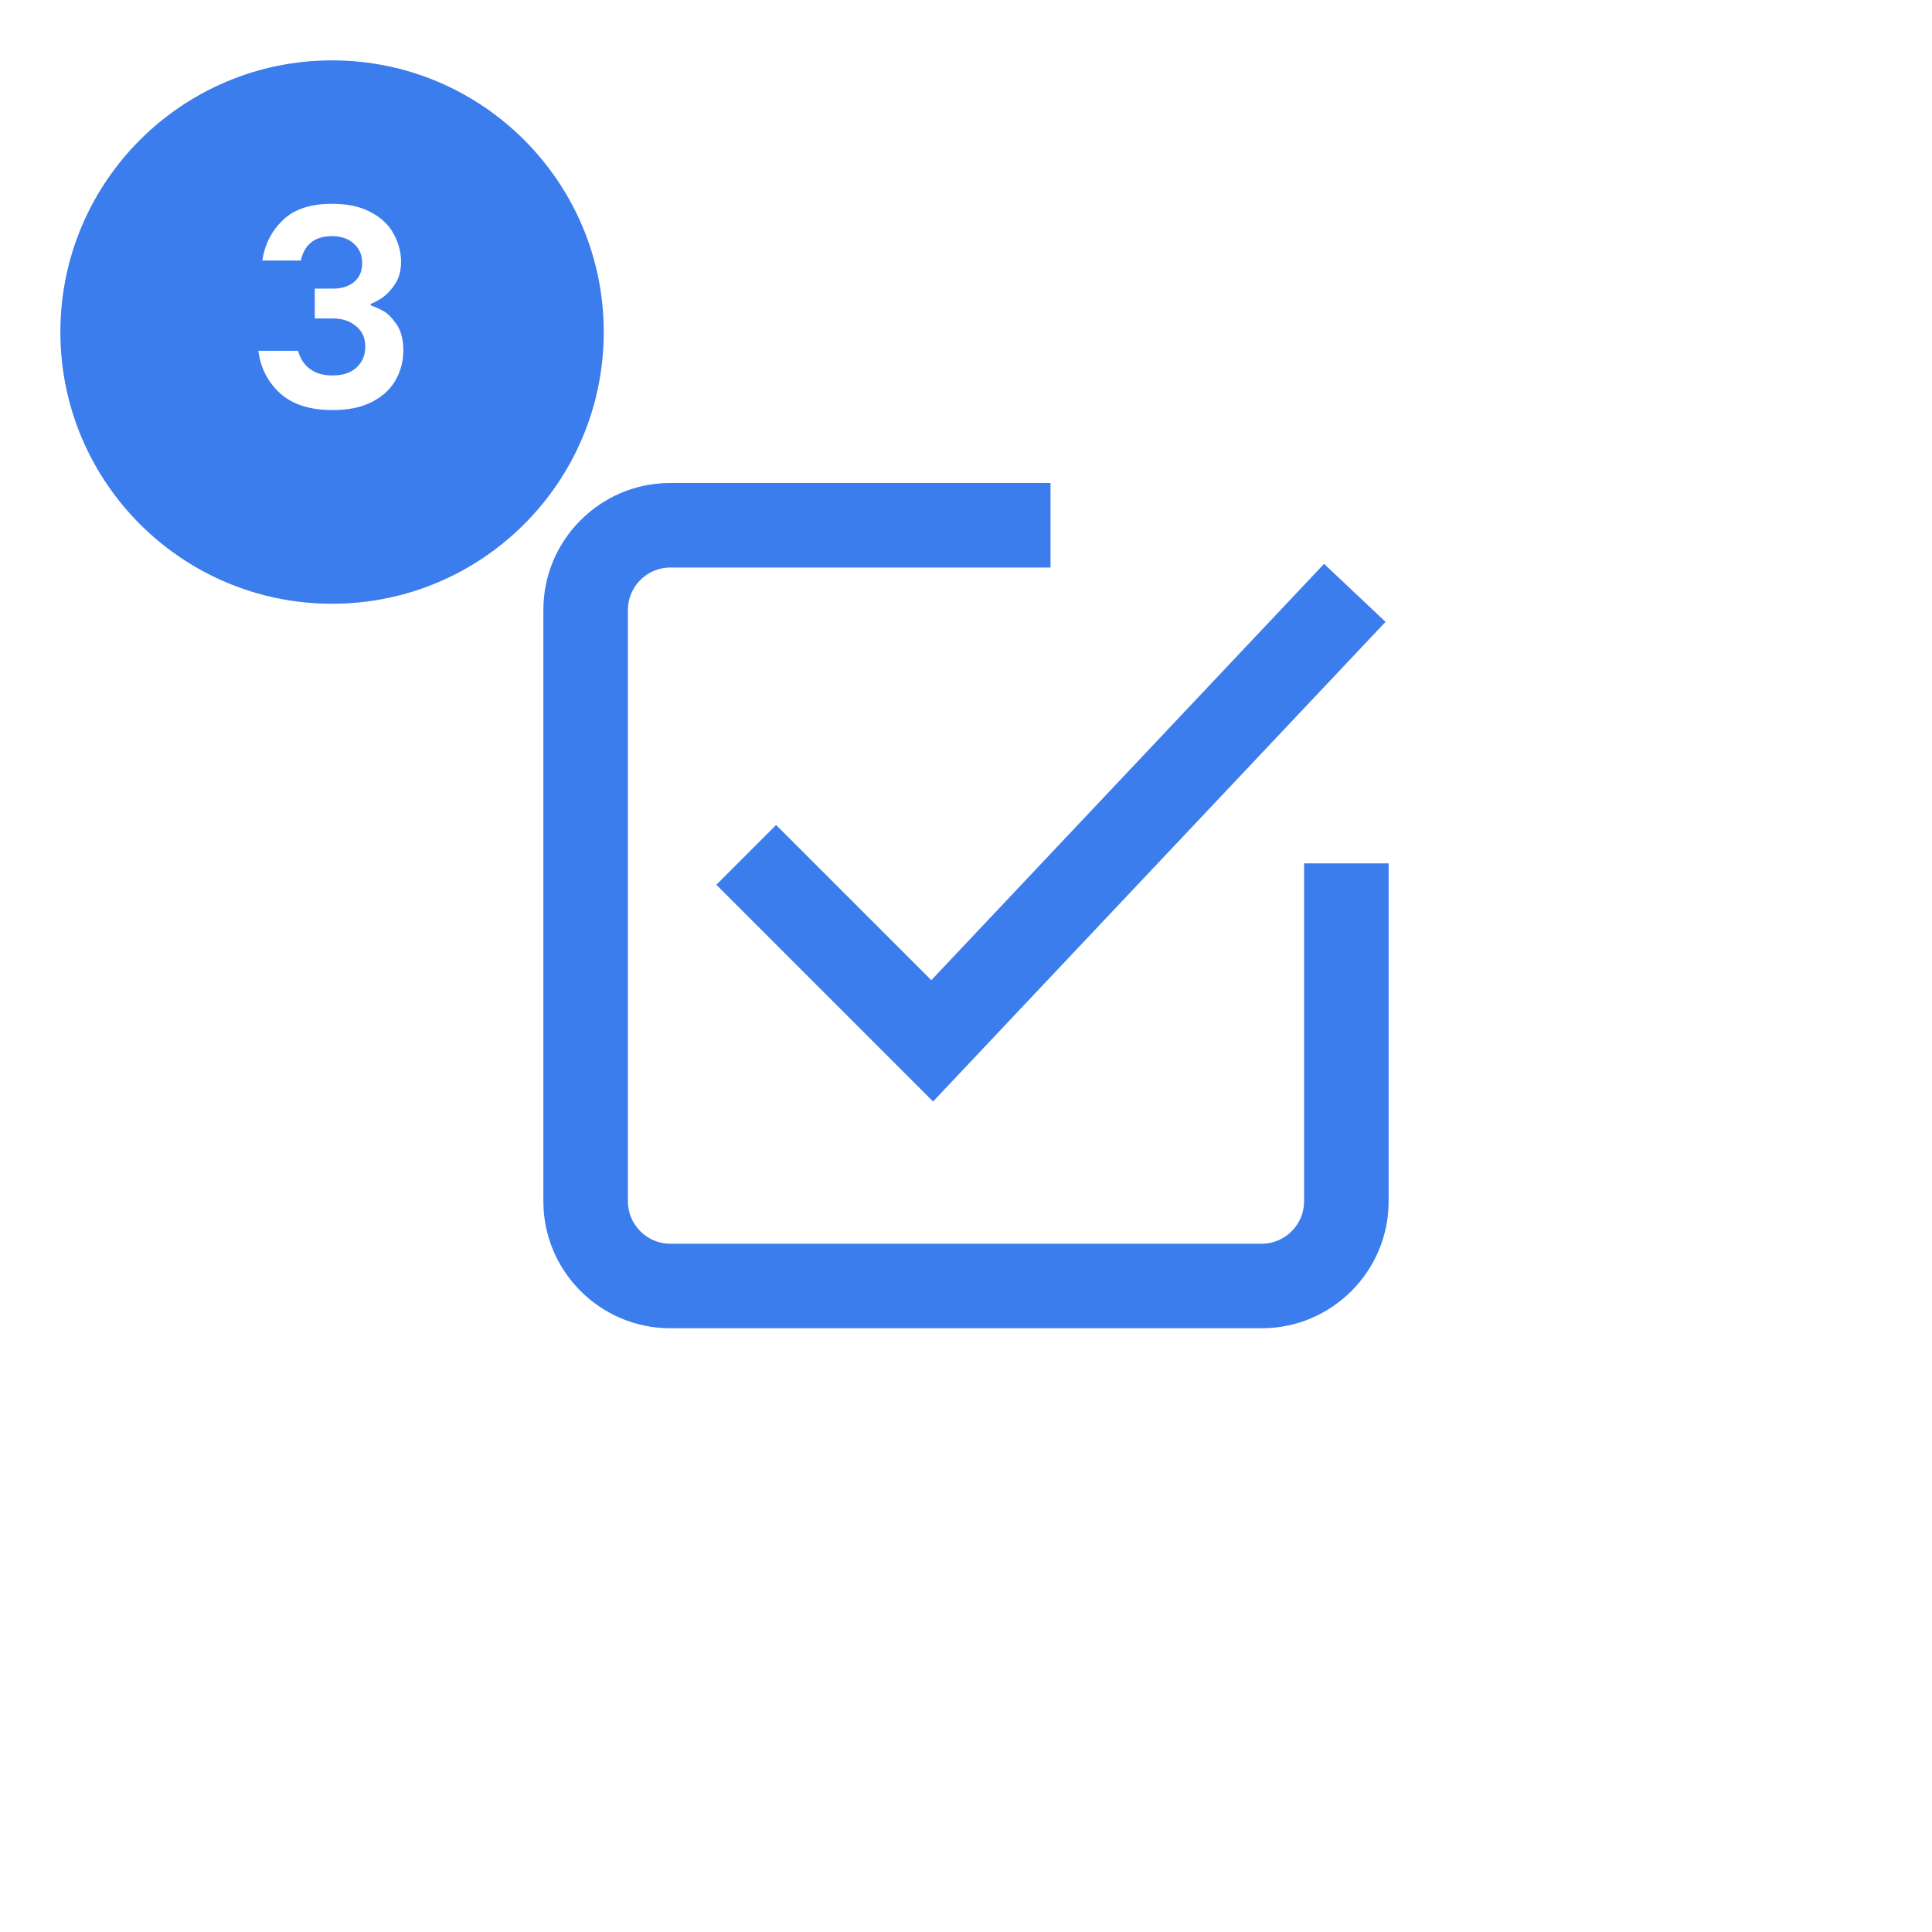
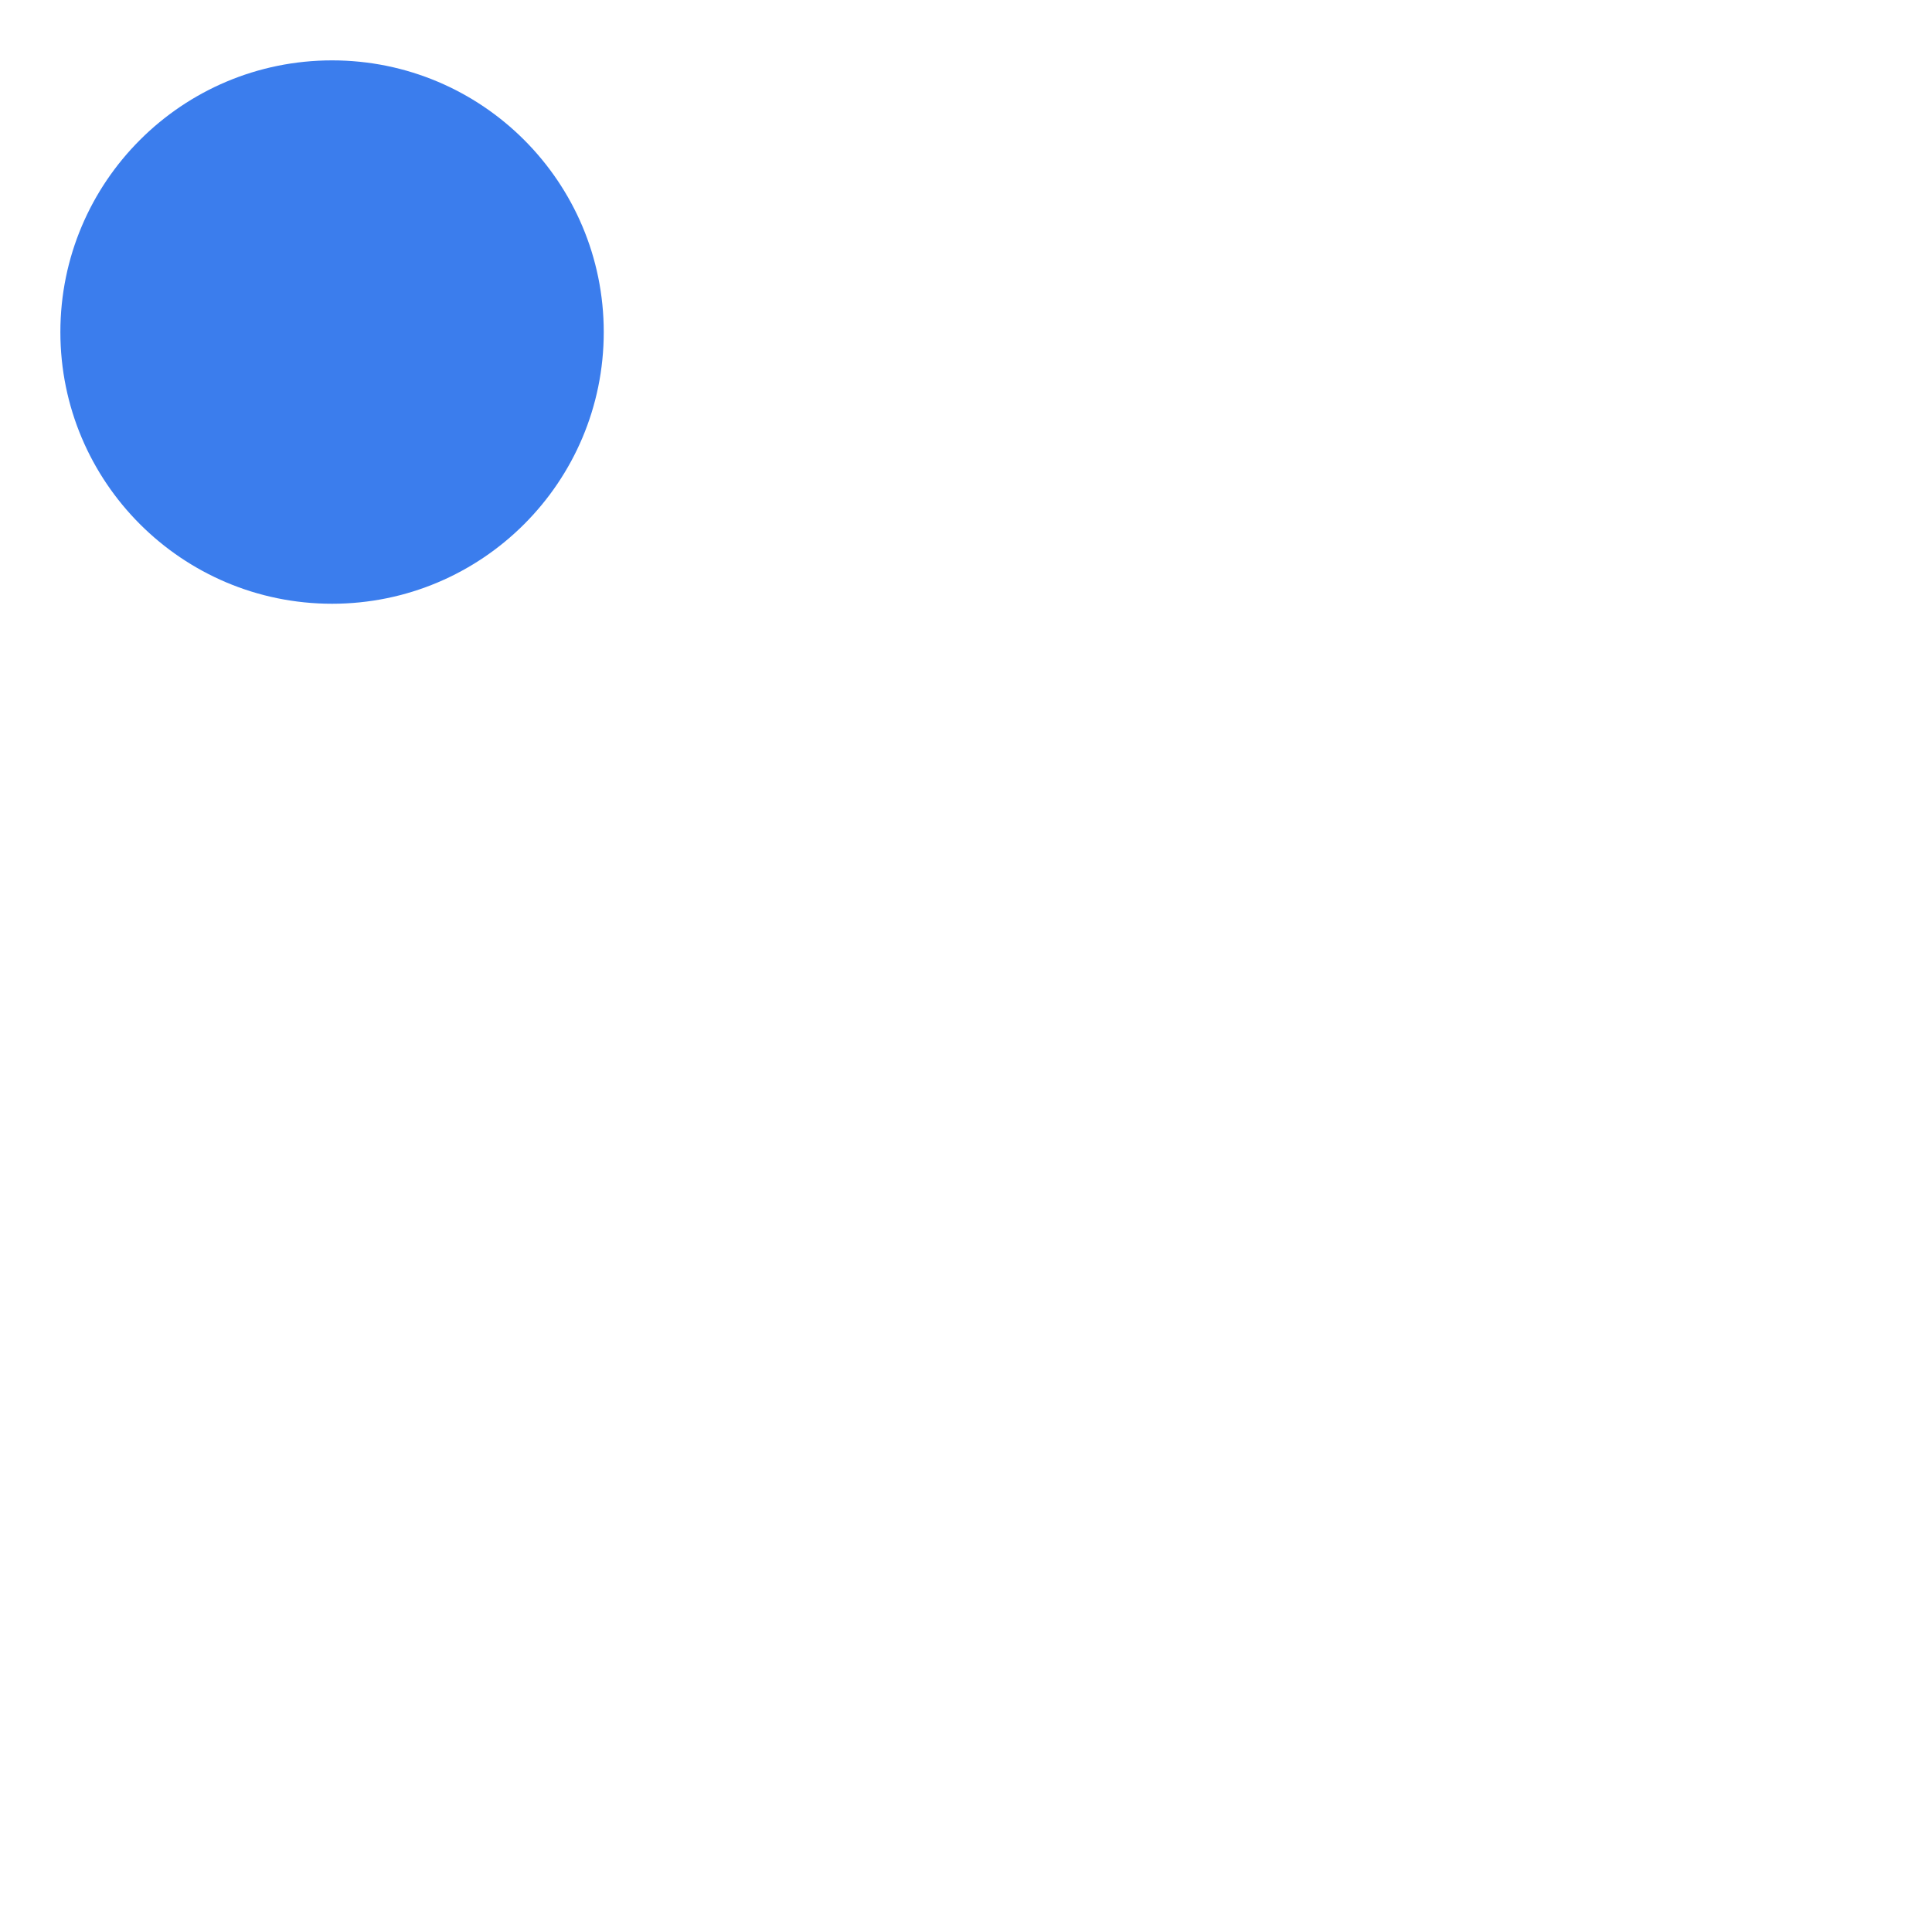
<svg xmlns="http://www.w3.org/2000/svg" width="128" height="128" viewBox="0 0 128 128" fill="none">
  <g filter="url(#filter0_d)">
-     <circle cx="64" cy="60" r="60" fill="white" />
-   </g>
+     </g>
  <g filter="url(#filter1_d)">
    <circle cx="22" cy="18" r="18" fill="#3B7DED" />
-     <path d="M22.04 23.169C20.536 23.169 19.377 22.799 18.562 22.06C17.748 21.32 17.265 20.381 17.115 19.24H19.747C19.885 19.754 20.148 20.155 20.536 20.443C20.925 20.732 21.42 20.876 22.022 20.876C22.711 20.876 23.244 20.7 23.62 20.349C24.008 19.986 24.202 19.528 24.202 18.977C24.202 18.388 23.996 17.93 23.582 17.604C23.181 17.266 22.667 17.097 22.04 17.097H20.856V15.123H22.059C22.623 15.123 23.087 14.979 23.45 14.69C23.814 14.39 23.996 13.97 23.996 13.431C23.996 12.892 23.808 12.46 23.432 12.134C23.068 11.808 22.586 11.645 21.984 11.645C21.407 11.645 20.944 11.789 20.593 12.077C20.254 12.366 20.035 12.76 19.935 13.262H17.378C17.541 12.196 17.992 11.306 18.732 10.592C19.471 9.865 20.561 9.502 22.003 9.502C23.056 9.502 23.927 9.696 24.616 10.084C25.305 10.46 25.8 10.943 26.101 11.532C26.415 12.121 26.571 12.723 26.571 13.337C26.571 13.963 26.421 14.484 26.12 14.897C25.832 15.311 25.518 15.618 25.18 15.818C24.854 16.019 24.647 16.119 24.56 16.119V16.232C24.823 16.32 25.092 16.439 25.368 16.589C25.644 16.727 25.938 17.015 26.252 17.454C26.565 17.893 26.722 18.482 26.722 19.221C26.722 19.923 26.552 20.575 26.214 21.176C25.876 21.778 25.355 22.261 24.654 22.624C23.952 22.988 23.081 23.169 22.04 23.169Z" fill="white" />
  </g>
-   <path fill-rule="evenodd" clip-rule="evenodd" d="M41.6 40.4C41.6 38.866 42.866 37.6 44.4 37.6H69.6V32H44.4C39.774 32 36 35.774 36 40.4V79.6C36 84.226 39.774 88 44.4 88H83.6C88.226 88 92 84.226 92 79.6V57.2H86.4V79.6C86.4 81.134 85.134 82.4 83.6 82.4H44.4C42.866 82.4 41.6 81.134 41.6 79.6V40.4ZM87.723 37.357L61.702 64.94L51.42 54.659L47.46 58.618L59.78 70.939L61.819 72.977L63.797 70.88L91.797 41.2L87.723 37.357Z" fill="#3B7DED" />
  <defs>
    <filter id="filter0_d" x="0" y="0" width="128" height="128" color-interpolation-filters="sRGB">
      <feFlood flood-opacity="0" result="BackgroundImageFix" />
      <feColorMatrix in="SourceAlpha" type="matrix" values="0 0 0 0 0 0 0 0 0 0 0 0 0 0 0 0 0 0 127 0" />
      <feOffset dy="4" />
      <feGaussianBlur stdDeviation="2" />
      <feColorMatrix type="matrix" values="0 0 0 0 0 0 0 0 0 0 0 0 0 0 0 0 0 0 0.25 0" />
      <feBlend mode="normal" in2="BackgroundImageFix" result="effect1_dropShadow" />
      <feBlend mode="normal" in="SourceGraphic" in2="effect1_dropShadow" result="shape" />
    </filter>
    <filter id="filter1_d" x="0" y="0" width="44" height="44" color-interpolation-filters="sRGB">
      <feFlood flood-opacity="0" result="BackgroundImageFix" />
      <feColorMatrix in="SourceAlpha" type="matrix" values="0 0 0 0 0 0 0 0 0 0 0 0 0 0 0 0 0 0 127 0" />
      <feOffset dy="4" />
      <feGaussianBlur stdDeviation="2" />
      <feColorMatrix type="matrix" values="0 0 0 0 0 0 0 0 0 0 0 0 0 0 0 0 0 0 0.25 0" />
      <feBlend mode="normal" in2="BackgroundImageFix" result="effect1_dropShadow" />
      <feBlend mode="normal" in="SourceGraphic" in2="effect1_dropShadow" result="shape" />
    </filter>
  </defs>
</svg>